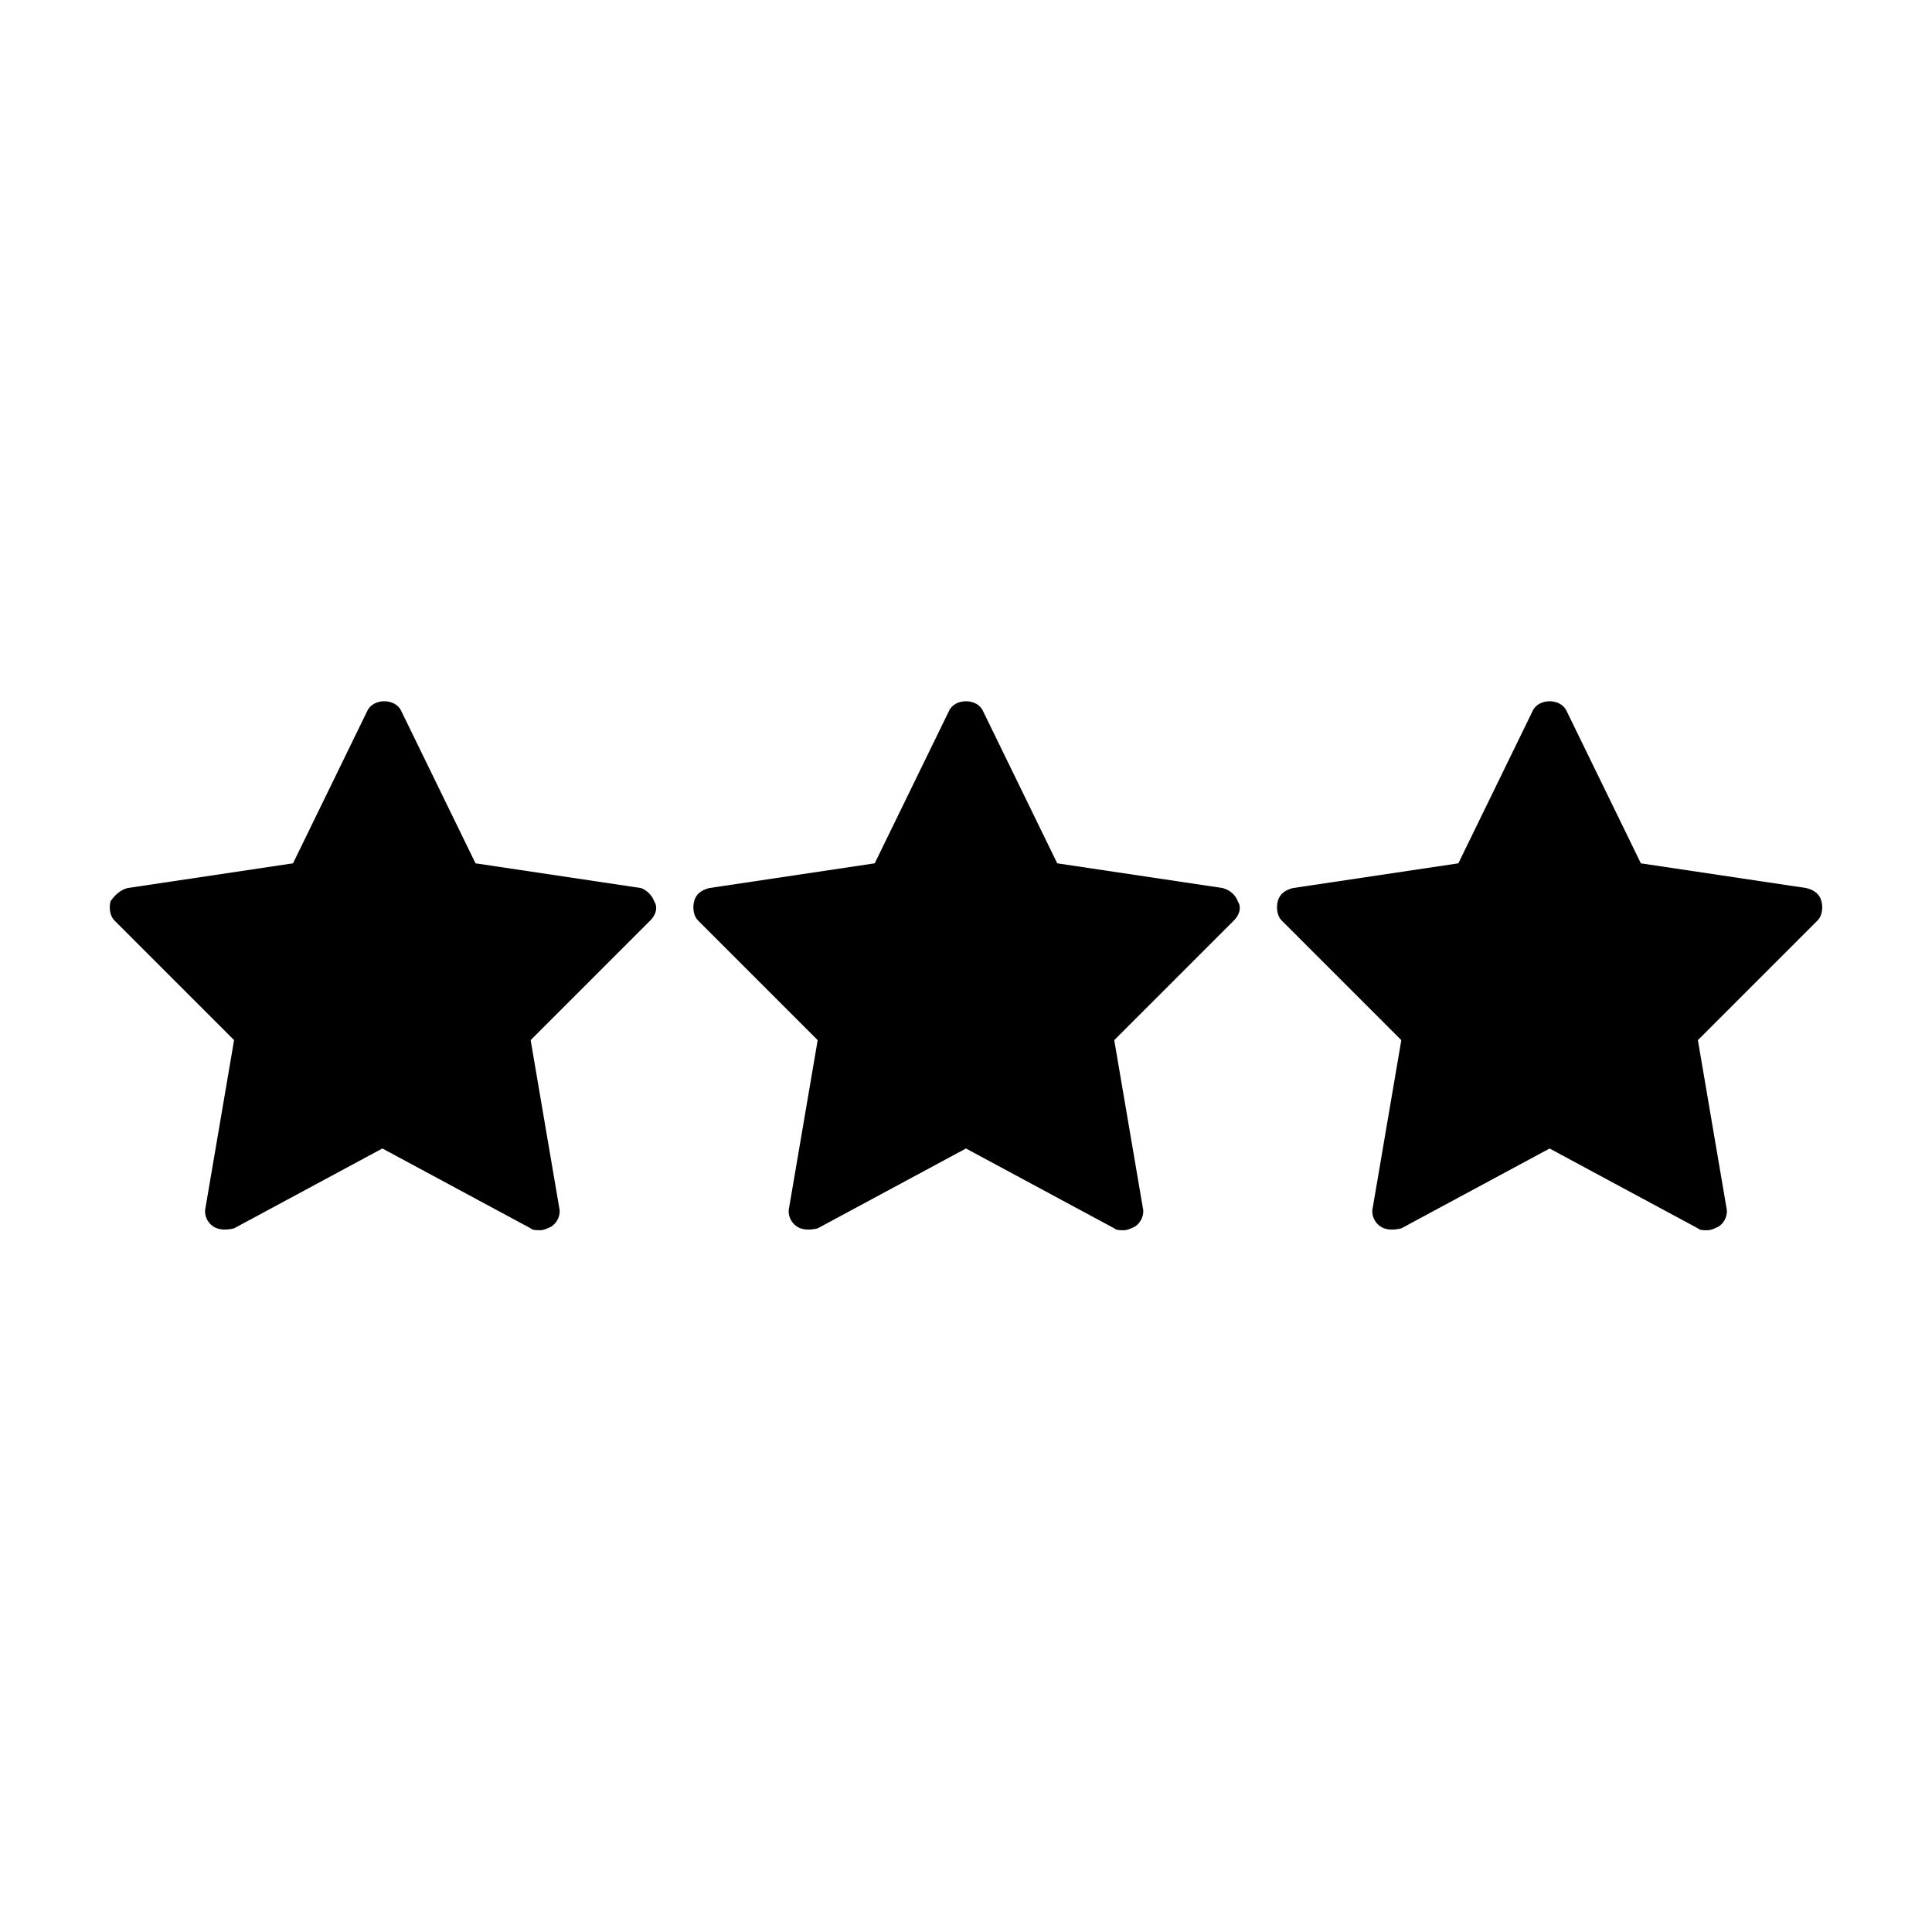
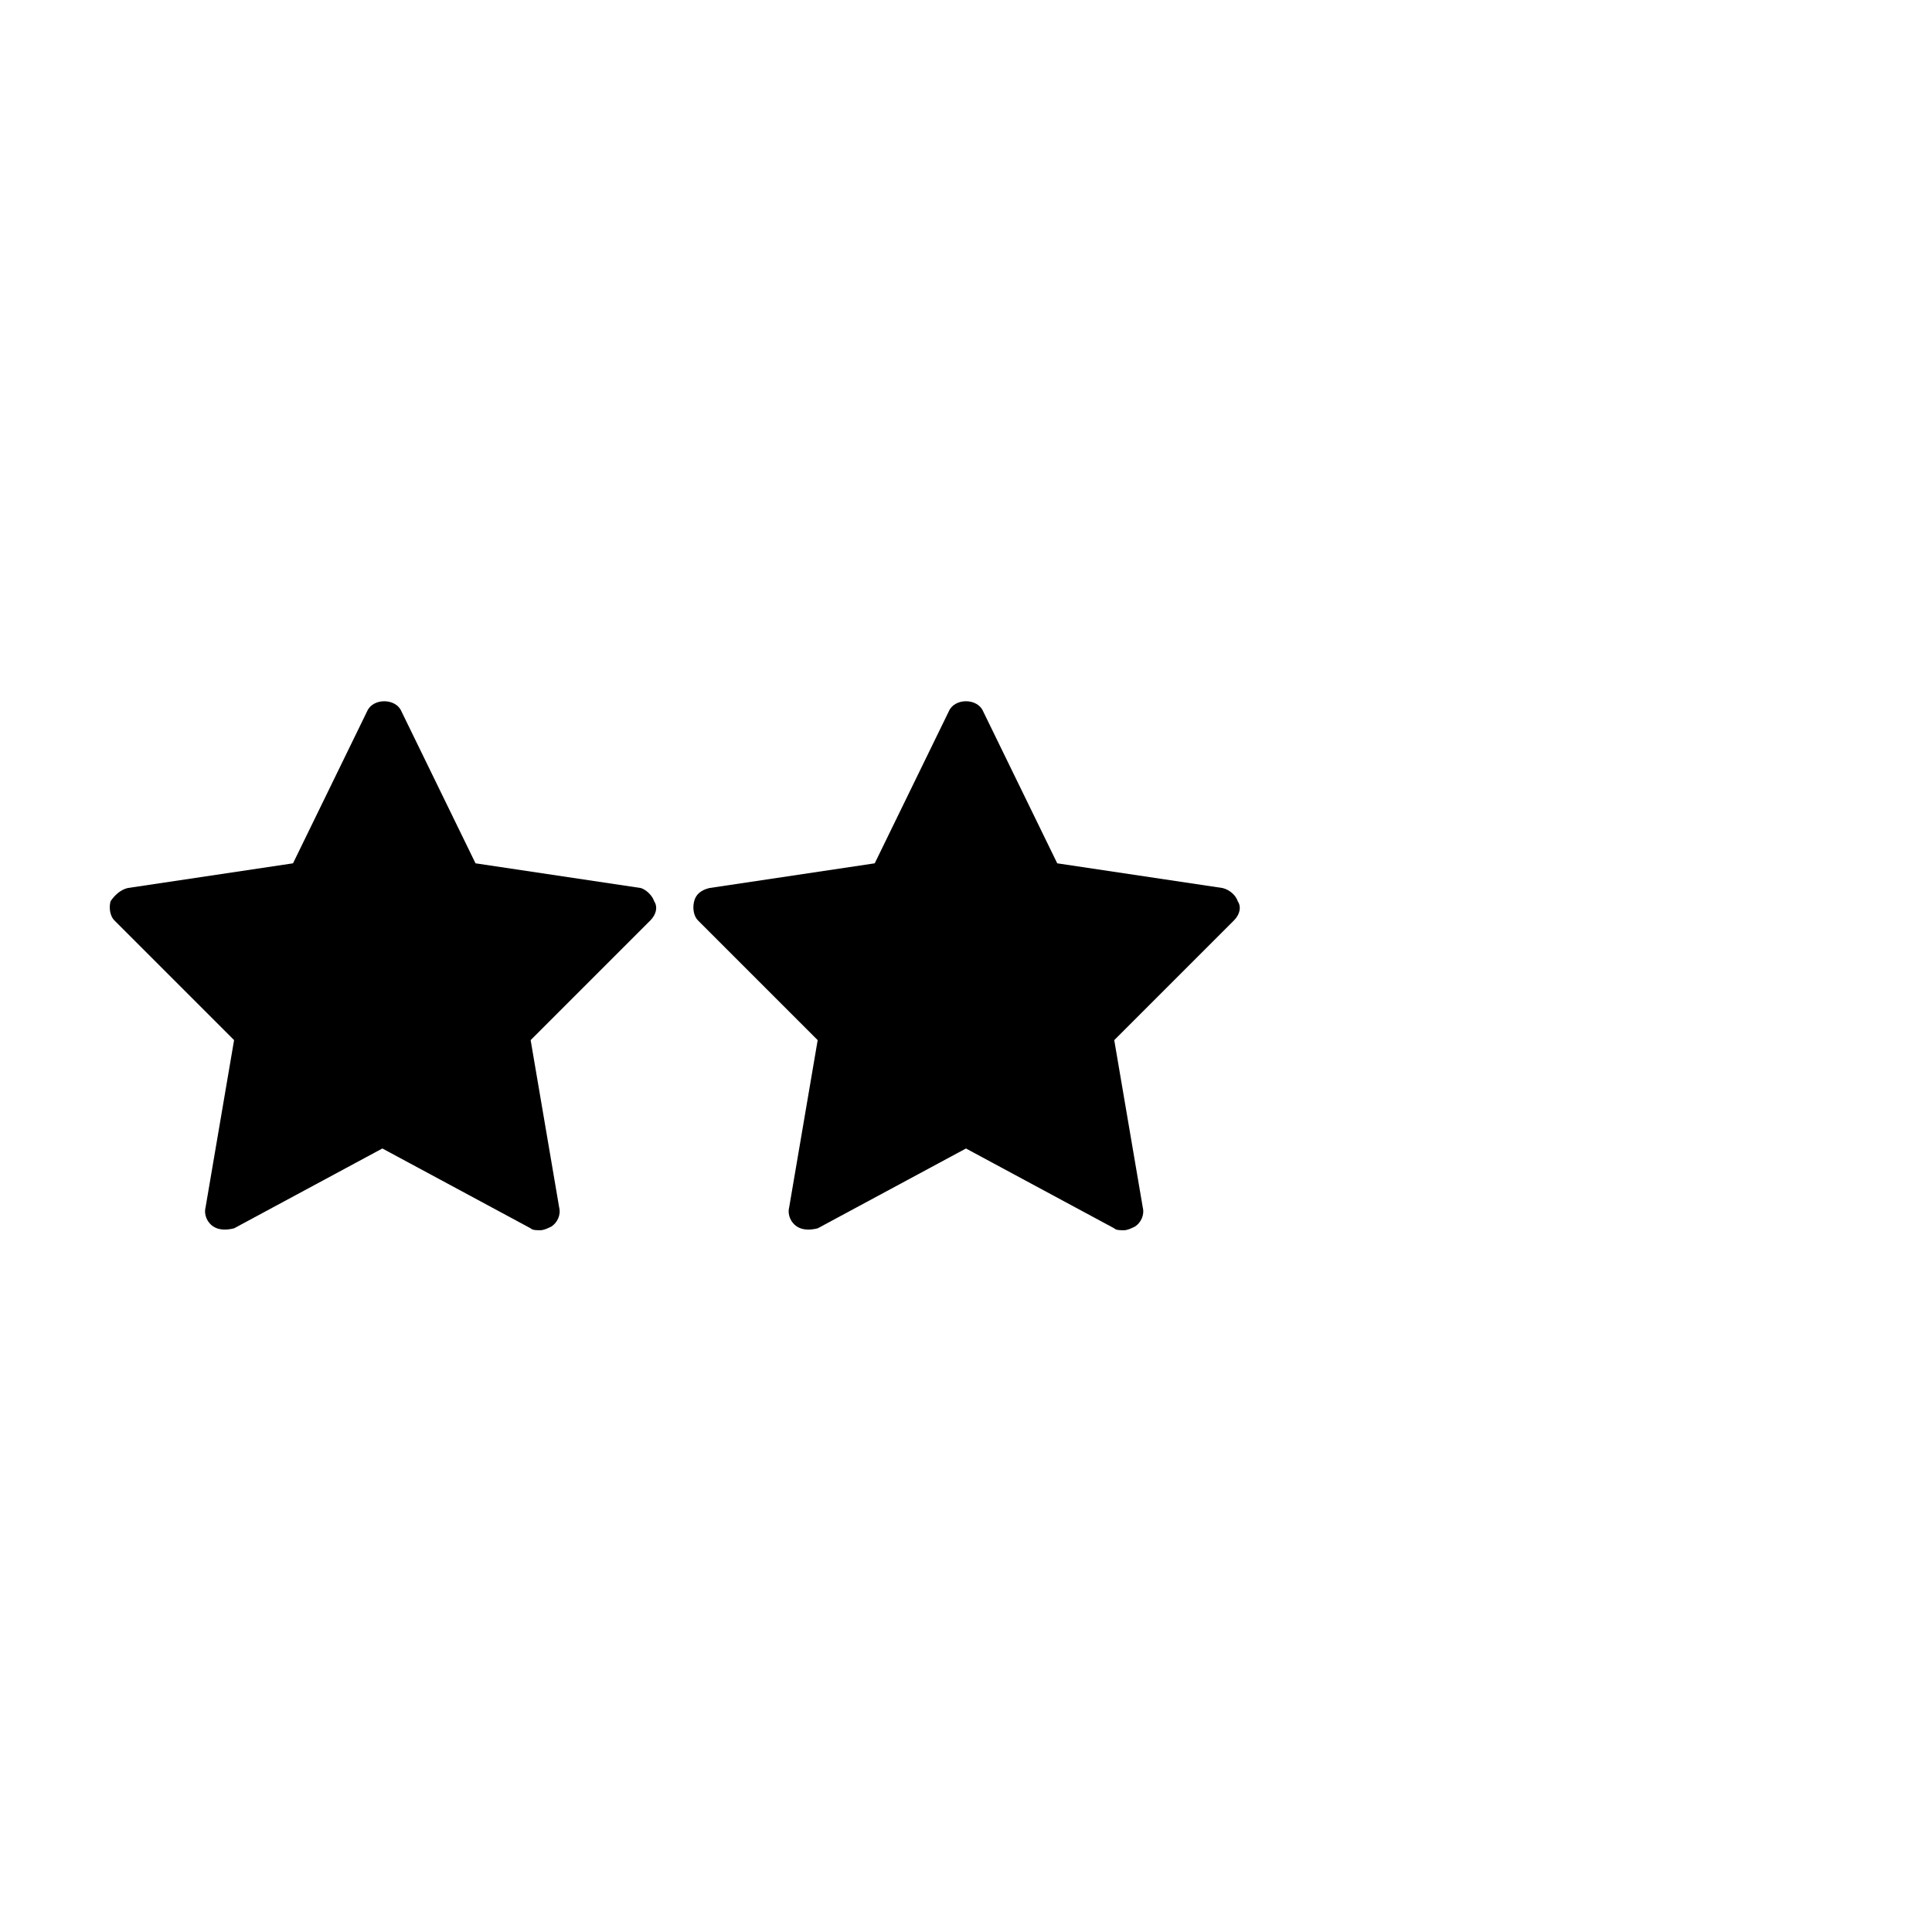
<svg xmlns="http://www.w3.org/2000/svg" fill="#000000" width="800px" height="800px" version="1.1" viewBox="144 144 512 512">
  <g>
    <path d="m313.85 379.34-43.832-6.551-19.648-40.305c-1.512-3.527-7.559-3.527-9.07 0l-19.648 40.305-43.832 6.551c-2.012 0.504-3.523 2.016-4.531 3.523-0.504 2.016 0 4.031 1.008 5.039l31.738 31.738-7.559 44.336c-0.504 2.016 0.504 4.031 2.016 5.039 1.512 1.008 3.527 1.008 5.543 0.504l39.297-21.16 39.297 21.16c0.504 0.504 1.512 0.504 2.519 0.504 1.008 0 2.016-0.504 3.023-1.008 1.512-1.008 2.519-3.023 2.016-5.039l-7.559-44.336 31.738-31.738c1.512-1.512 2.016-3.527 1.008-5.039-0.5-1.508-2.012-3.019-3.523-3.523z" />
    <path d="m468.01 379.34-43.832-6.551-19.648-40.305c-1.512-3.527-7.559-3.527-9.07 0l-19.648 40.305-43.832 6.551c-2.016 0.504-3.527 1.512-4.031 3.527-0.504 2.016 0 4.031 1.008 5.039l31.738 31.738-7.559 44.336c-0.504 2.016 0.504 4.031 2.016 5.039 1.512 1.008 3.527 1.008 5.543 0.504l39.297-21.16 39.297 21.16c0.504 0.504 1.512 0.504 2.519 0.504 1.008 0 2.016-0.504 3.023-1.008 1.512-1.008 2.519-3.023 2.016-5.039l-7.559-44.336 31.738-31.738c1.512-1.512 2.016-3.527 1.008-5.039-0.496-1.512-2.008-3.023-4.023-3.527z" />
-     <path d="m626.71 382.87c-0.504-2.016-2.016-3.023-4.031-3.527l-43.832-6.551-19.648-40.305c-1.512-3.527-7.559-3.527-9.07 0l-19.648 40.305-43.832 6.551c-2.016 0.504-3.527 1.512-4.031 3.527-0.504 2.016 0 4.031 1.008 5.039l31.738 31.738-7.559 44.336c-0.504 2.016 0.504 4.031 2.016 5.039 1.512 1.008 3.527 1.008 5.543 0.504l39.297-21.16 39.297 21.16c0.504 0.504 1.512 0.504 2.519 0.504 1.008 0 2.016-0.504 3.023-1.008 1.512-1.008 2.519-3.023 2.016-5.039l-7.559-44.336 31.738-31.738c1.016-1.008 1.52-3.023 1.016-5.039z" />
  </g>
</svg>